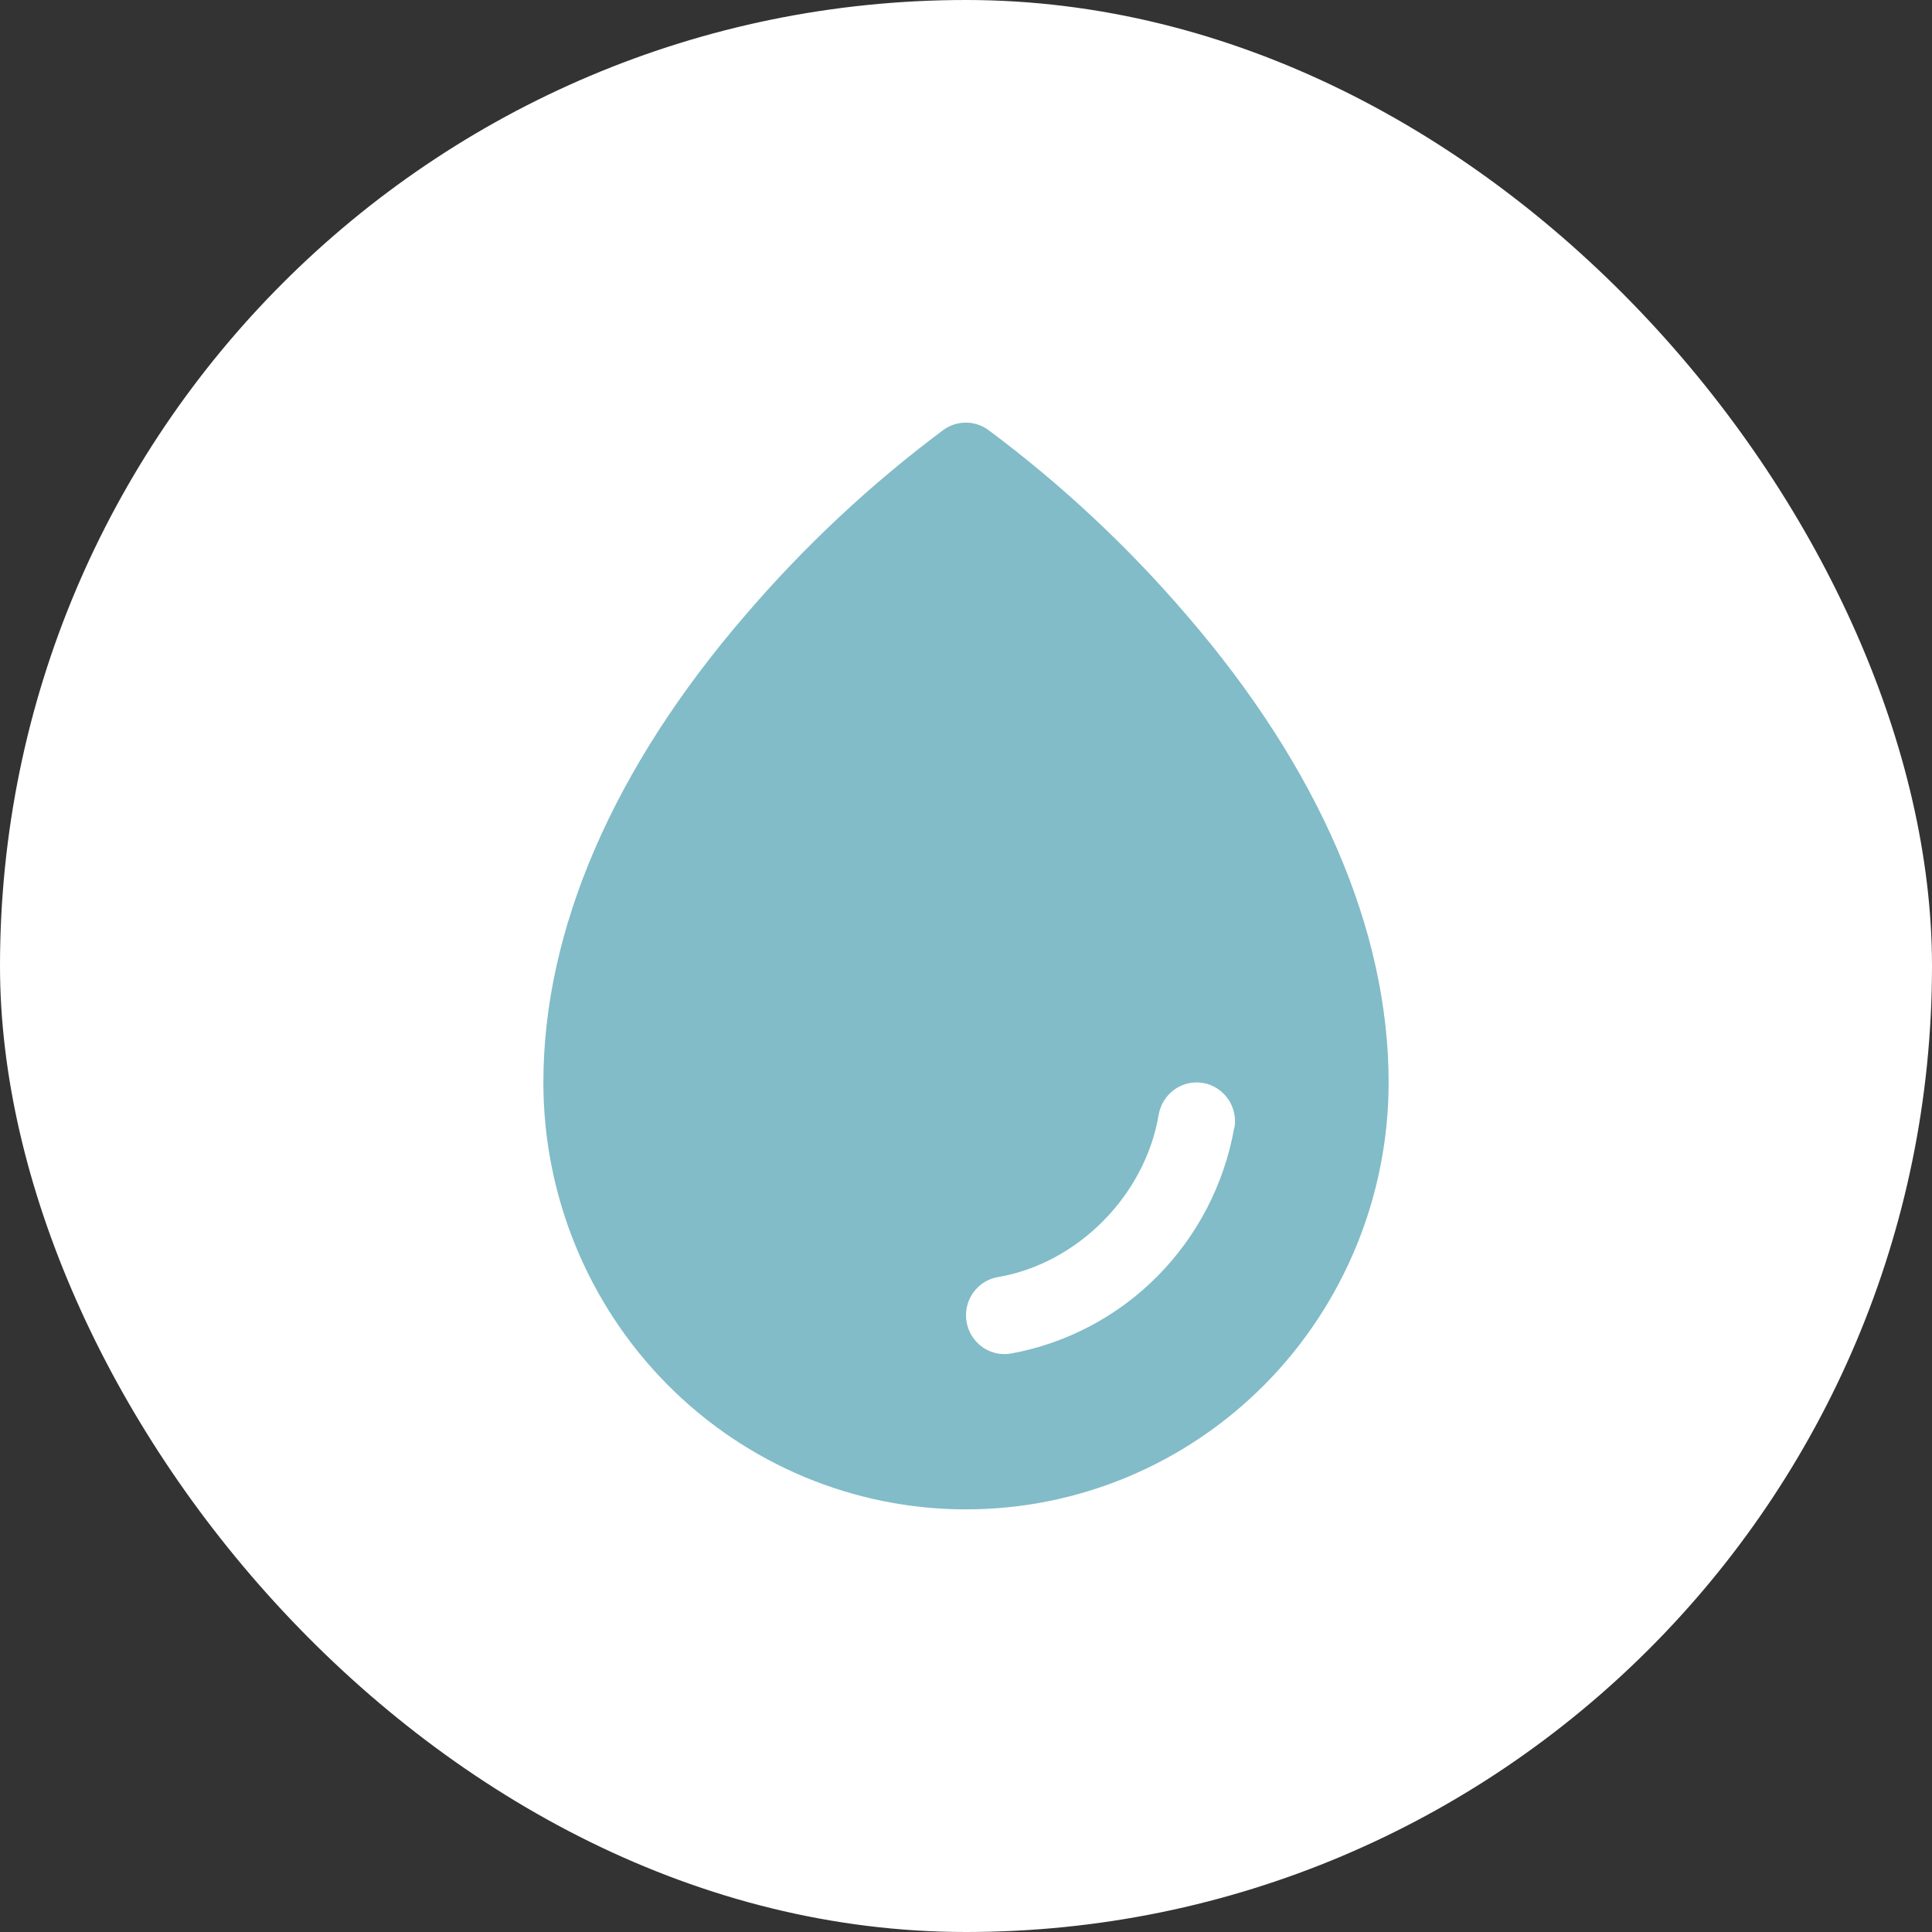
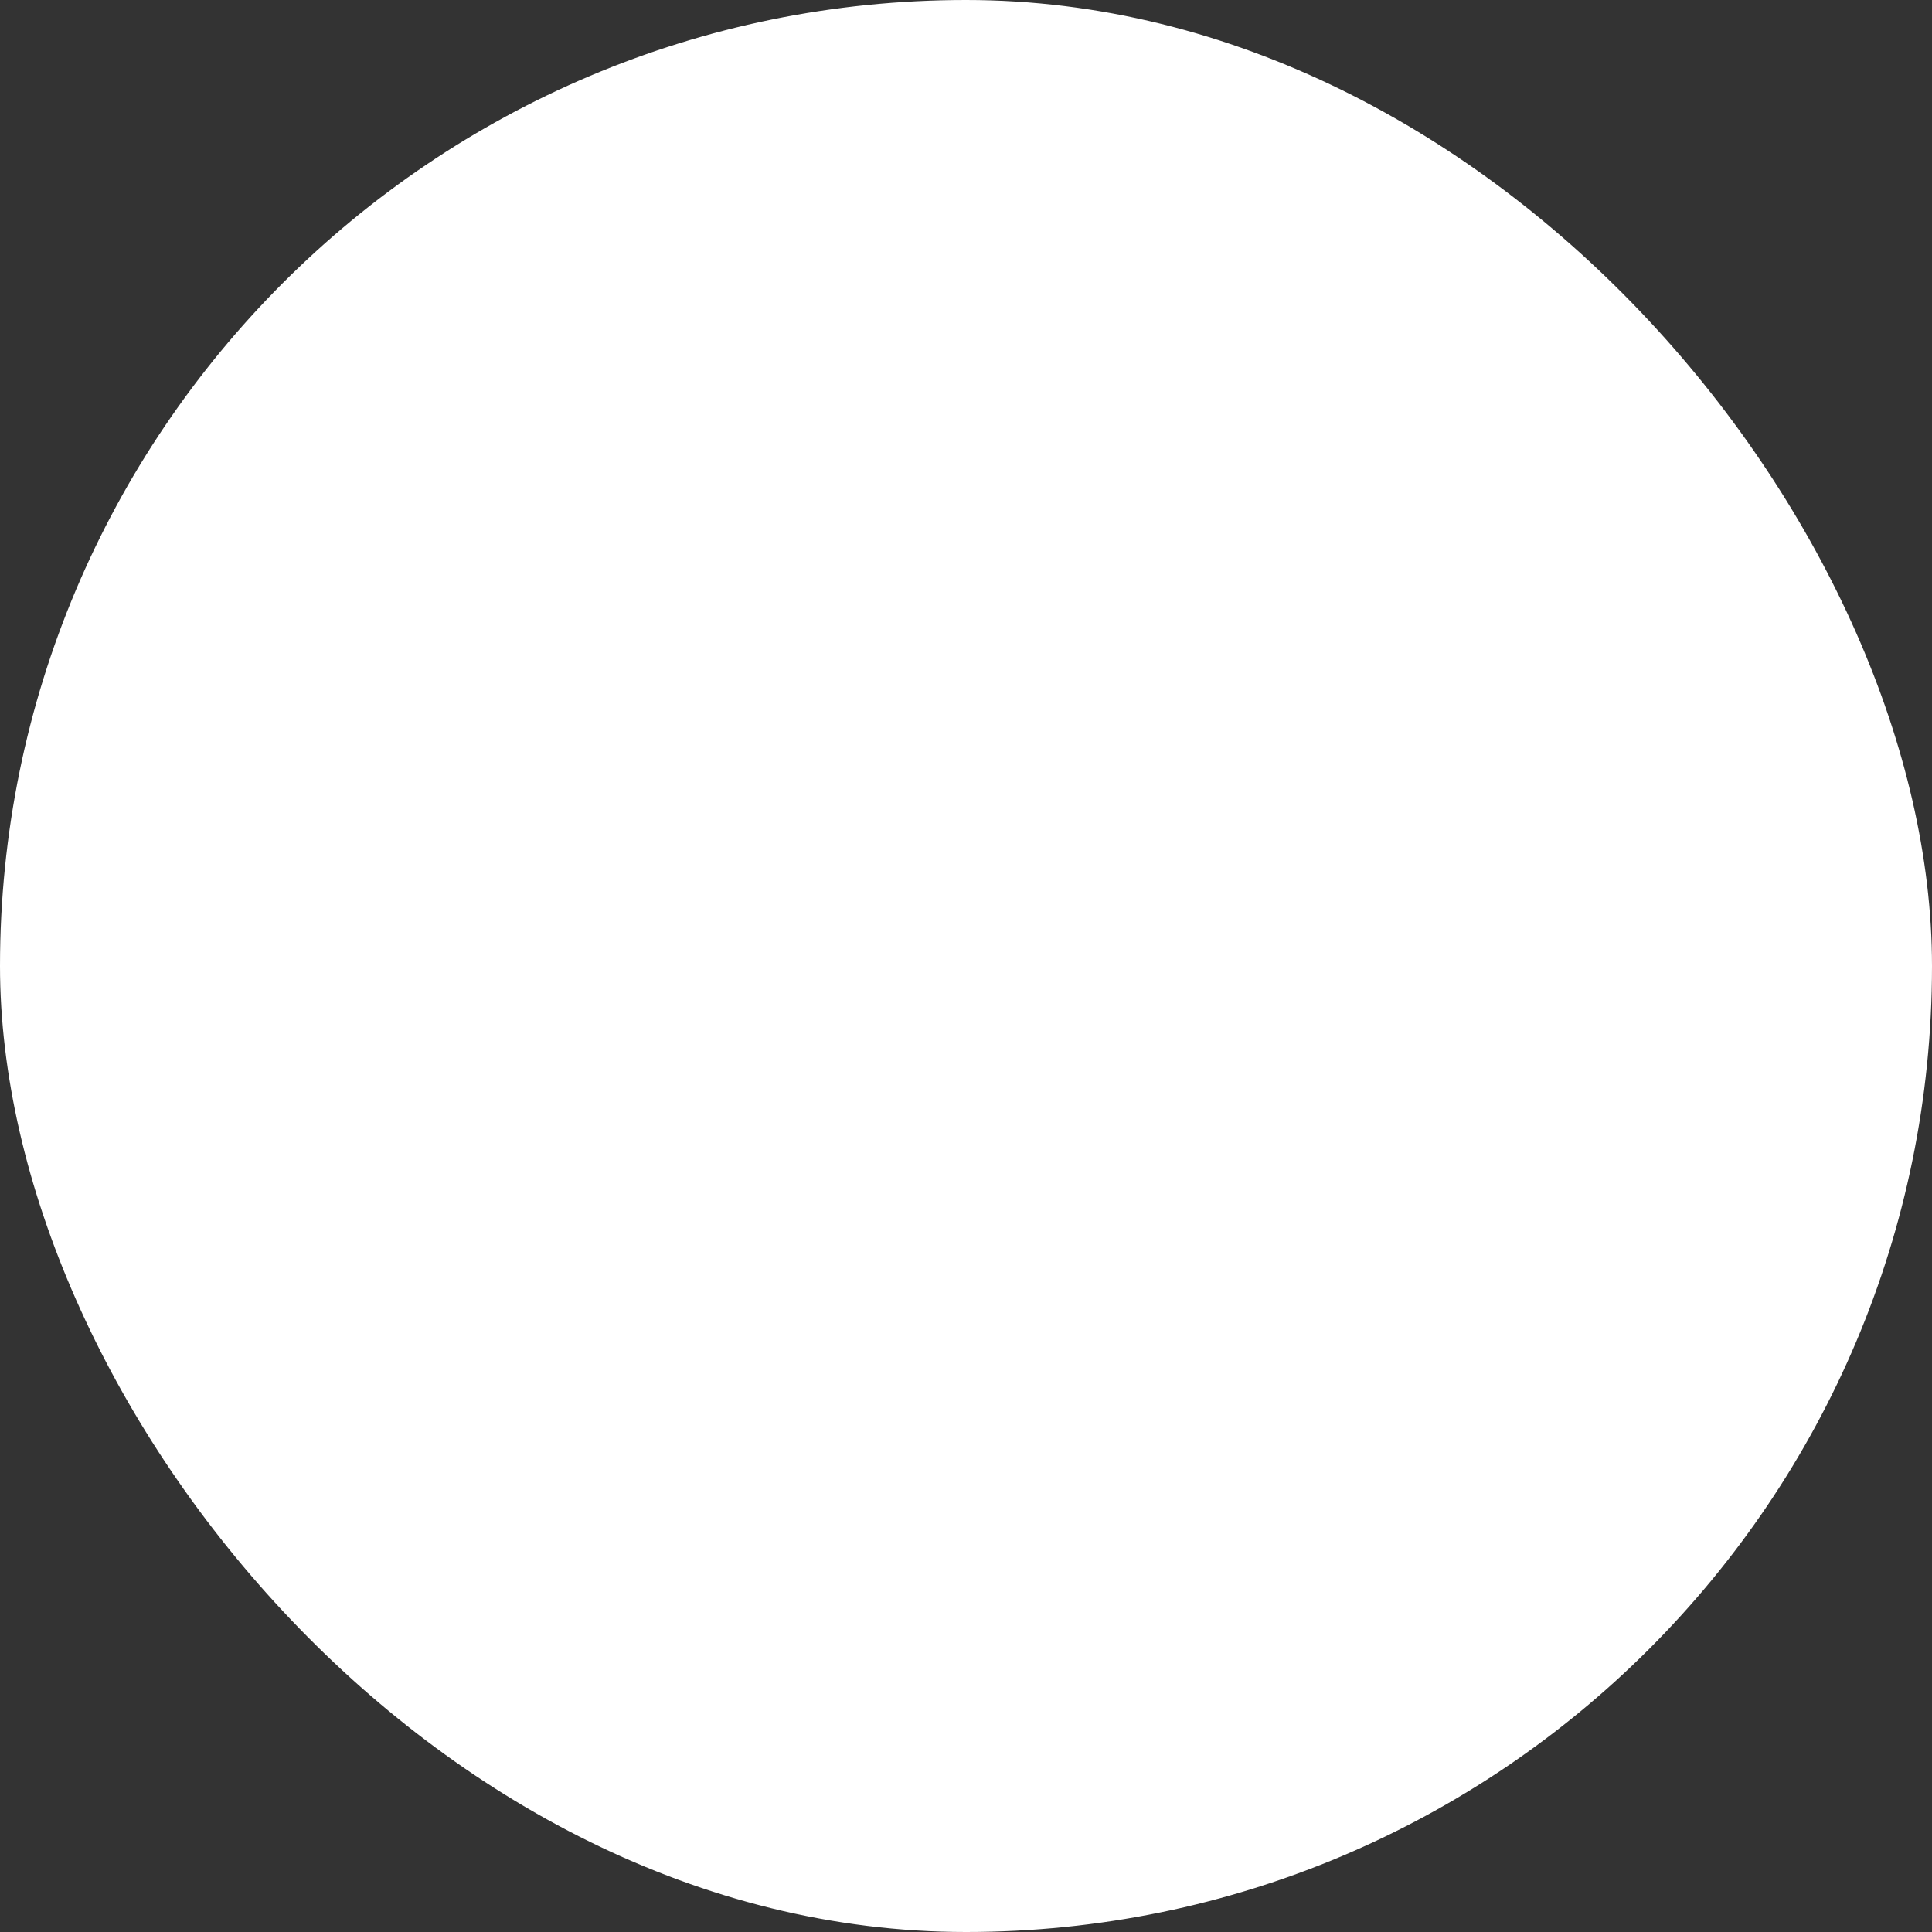
<svg xmlns="http://www.w3.org/2000/svg" width="32" height="32" viewBox="0 0 32 32" fill="none">
  <rect x="0" y="0" width="32" height="32" fill="#333333" stroke="none" />
  <rect width="32" height="32" rx="16" fill="white" />
-   <path d="M19.659 10.194C18.677 9.048 17.571 8.015 16.362 7.116C16.255 7.041 16.128 7 15.997 7C15.866 7 15.739 7.041 15.632 7.116C14.425 8.016 13.322 9.048 12.341 10.194C10.154 12.731 9 15.405 9 17.928C9 19.804 9.738 21.603 11.05 22.929C12.363 24.255 14.143 25 16 25C17.857 25 19.637 24.255 20.95 22.929C22.262 21.603 23 19.804 23 17.928C23 15.405 21.846 12.731 19.659 10.194ZM20.443 18.679C20.278 19.61 19.834 20.468 19.172 21.137C18.51 21.805 17.661 22.253 16.739 22.42C16.705 22.425 16.671 22.428 16.636 22.428C16.477 22.428 16.323 22.368 16.206 22.259C16.088 22.149 16.016 22 16.002 21.839C15.989 21.678 16.036 21.518 16.134 21.391C16.232 21.264 16.374 21.178 16.531 21.152C17.849 20.927 18.968 19.798 19.191 18.464C19.22 18.296 19.313 18.146 19.451 18.047C19.588 17.948 19.759 17.909 19.926 17.937C20.092 17.966 20.24 18.06 20.338 18.199C20.436 18.338 20.475 18.511 20.447 18.679H20.443Z" fill="#81BCC8" />
</svg>